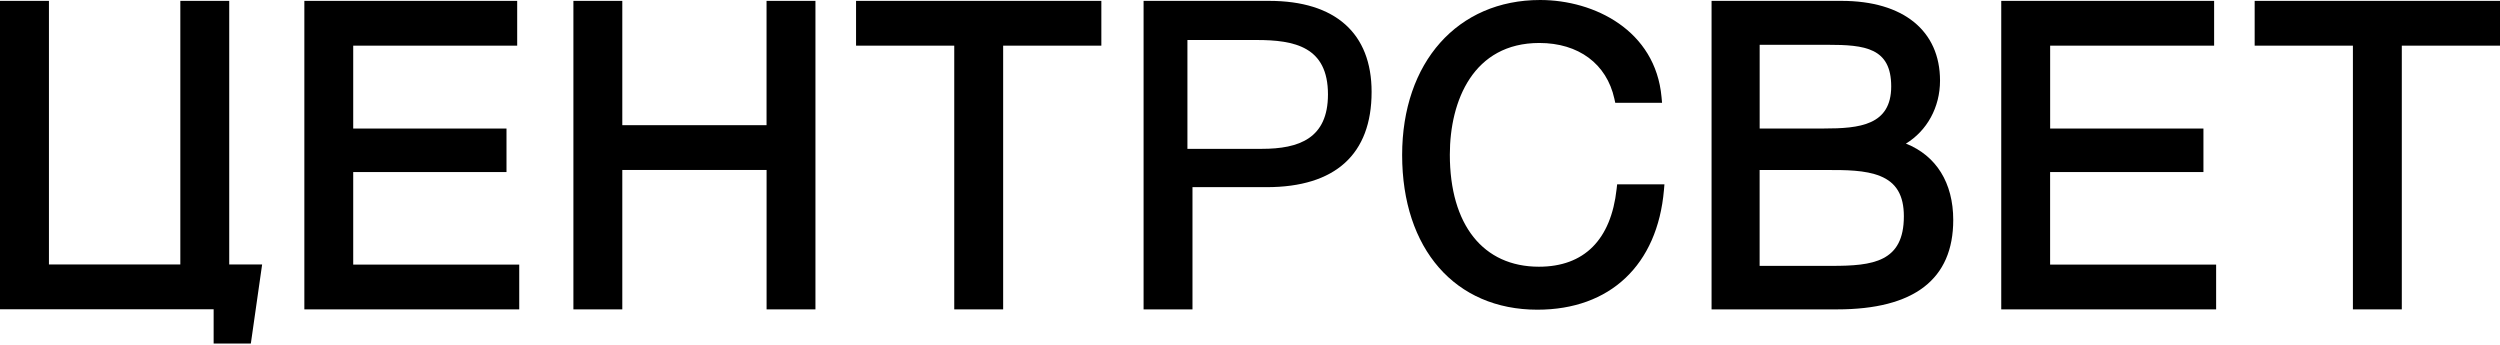
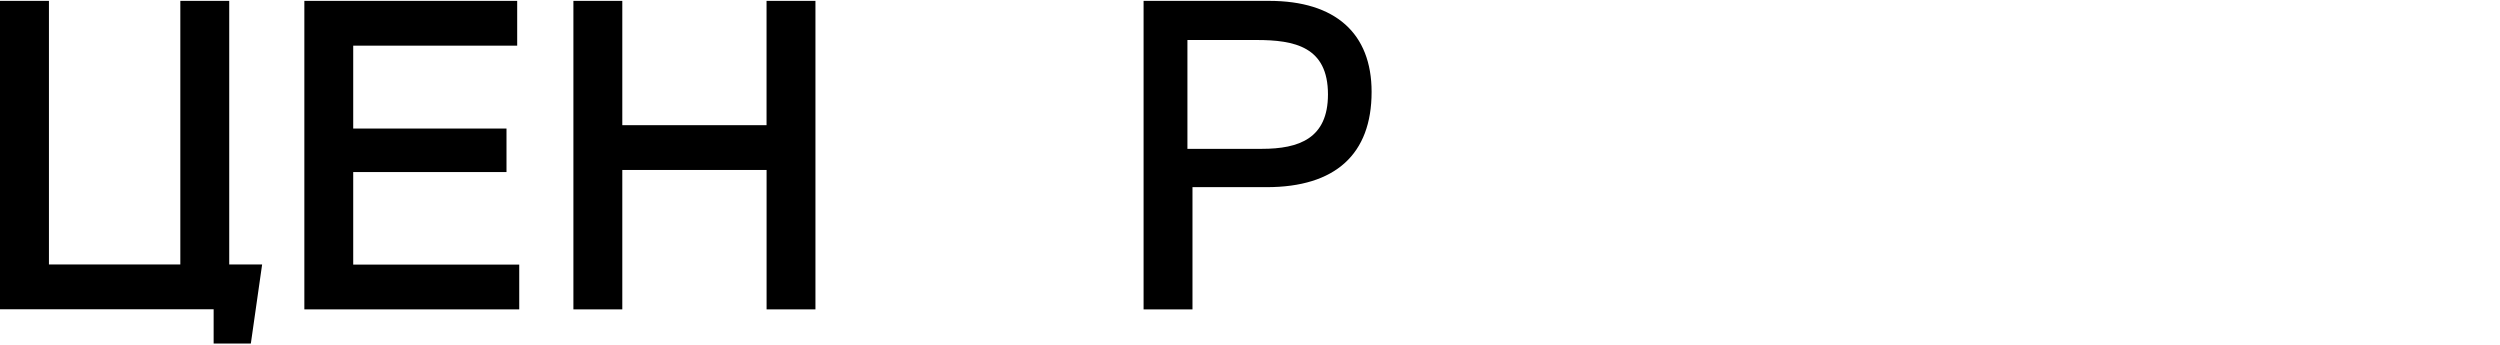
<svg xmlns="http://www.w3.org/2000/svg" width="566" height="78" viewBox="0 0 566 78" fill="none">
  <path d="M173.546 28.342H140.889V0.198H129.819V70.043H140.889V38.48H173.555V70.043H184.617V0.198H173.546V28.342Z" fill="black" />
-   <path d="M193.811 10.336H216.043V70.043H227.114V10.336H249.346V0.198H193.811V10.336Z" fill="black" />
  <path d="M51.905 0.198H40.826V59.868H11.08V0.198H0V70.015H48.367V77.781H56.79L59.346 59.877H51.896V0.198H51.905Z" fill="black" />
-   <path d="M79.968 38.953H114.671V29.102H79.968V10.336H117.091V0.198H68.906V70.043H117.555V59.905H79.968V38.953Z" fill="black" />
-   <path d="M366.003 42.795C364.73 54.304 358.644 60.384 348.41 60.384C335.784 60.384 328.243 50.903 328.243 35.011C328.243 22.788 333.565 9.73 348.501 9.73C357.389 9.73 363.747 14.447 365.494 22.352L365.694 23.279H376.291L376.173 21.991C374.809 6.885 360.964 0 348.683 0C329.999 0 317.445 14.104 317.445 35.103C317.445 56.371 329.462 70.114 348.065 70.114C364.529 70.114 375.245 59.985 376.719 43.026L376.828 41.738H366.121L366.003 42.795Z" fill="black" />
+   <path d="M79.968 38.953H114.671V29.102H79.968V10.336H117.091V0.198H68.906V70.043H117.555V59.905H79.968Z" fill="black" />
  <path d="M287.334 0.198H258.907V70.043H269.978V42.372H286.77C302.316 42.372 310.531 34.921 310.531 20.817C310.54 7.519 302.298 0.198 287.334 0.198ZM285.661 33.698H268.832V9.057H284.46C293.111 9.057 300.652 10.577 300.652 21.382C300.643 31.335 294.129 33.698 285.661 33.698Z" fill="black" />
-   <path d="M431.499 32.512C436.274 29.602 439.222 24.292 439.222 18.25C439.222 6.944 430.889 0.198 416.935 0.198H387.498V70.043H415.925C433.363 70.043 442.214 63.232 442.214 49.804C442.214 41.38 438.348 35.227 431.499 32.512ZM398.387 10.142H413.787C422.211 10.142 428.169 10.818 428.169 19.566C428.169 28.37 420.974 29.093 412.951 29.093H398.387V10.142ZM414.715 60.192H398.378V38.489H413.433C417.826 38.48 422.293 38.489 425.677 39.861C429.334 41.343 431.035 44.235 431.035 48.961C431.044 59.358 423.967 60.192 414.715 60.192Z" fill="black" />
-   <path d="M464.154 38.952H498.858V29.101H464.154V10.336H501.277V0.198H453.083V70.043H501.732V59.905H464.145V38.952H464.154Z" fill="black" />
-   <path d="M510.456 10.336H532.698V70.043H543.768V10.336H566V0.198H510.456V10.336Z" fill="black" />
</svg>